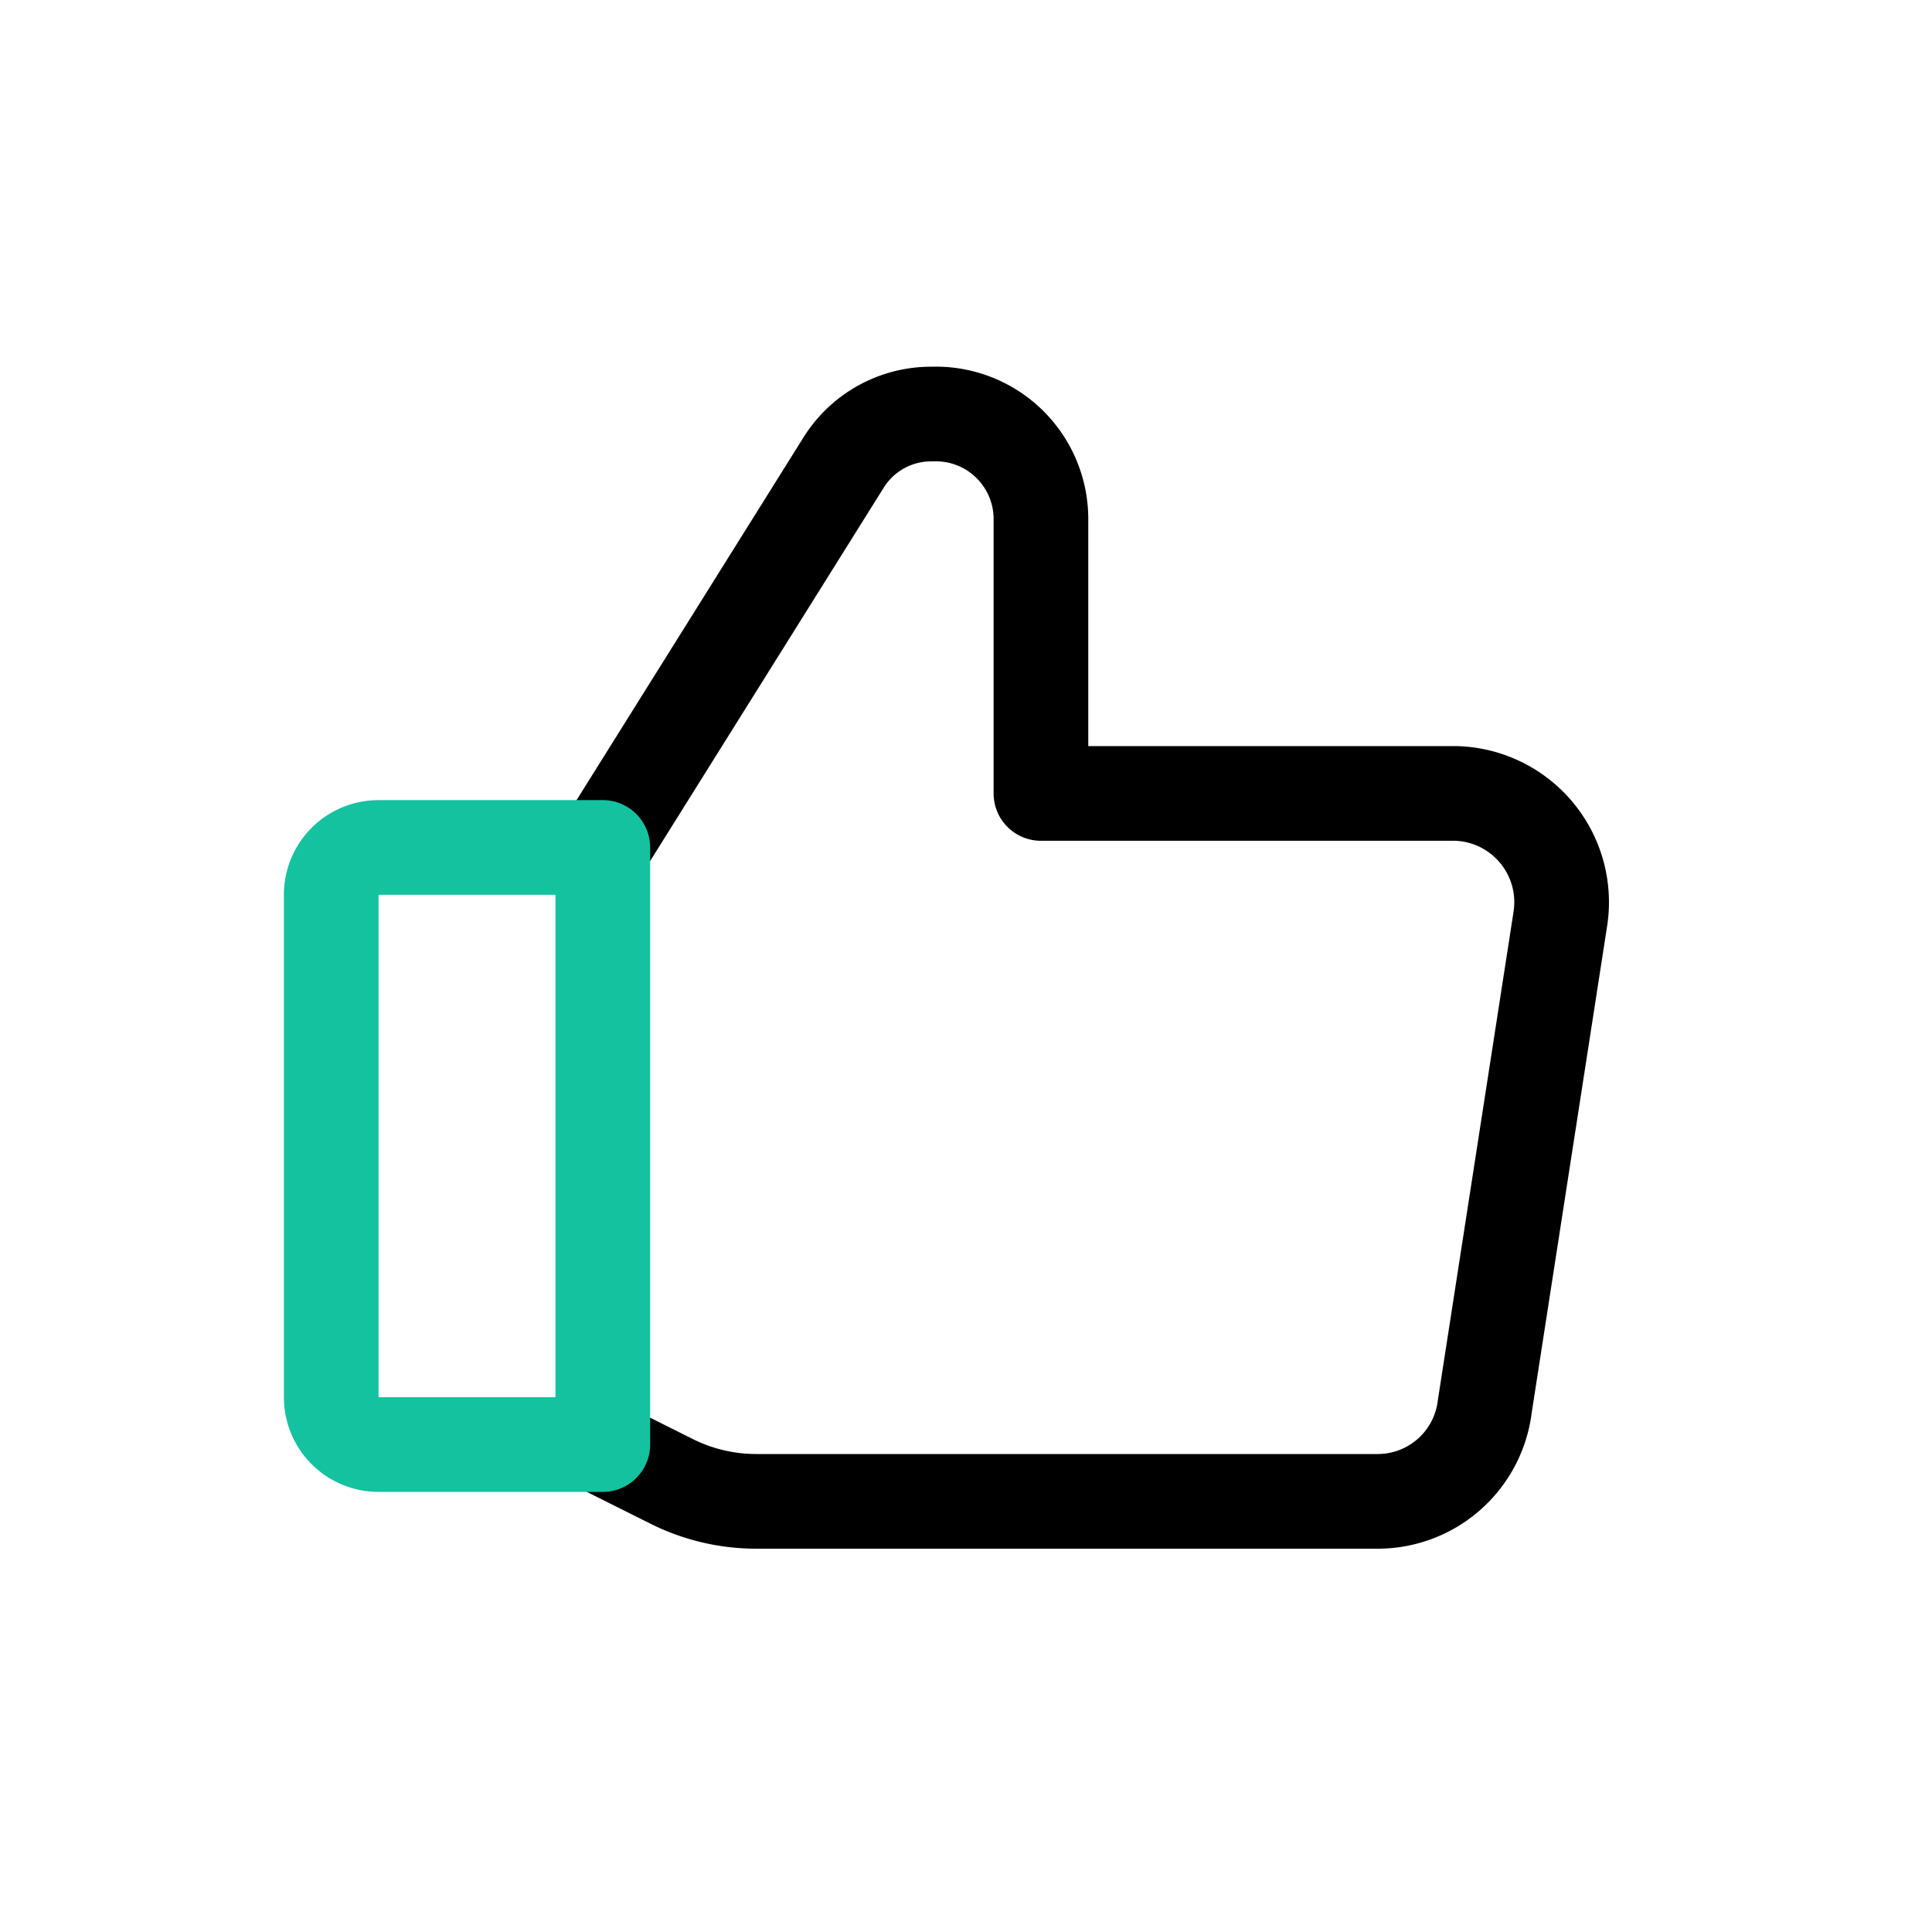
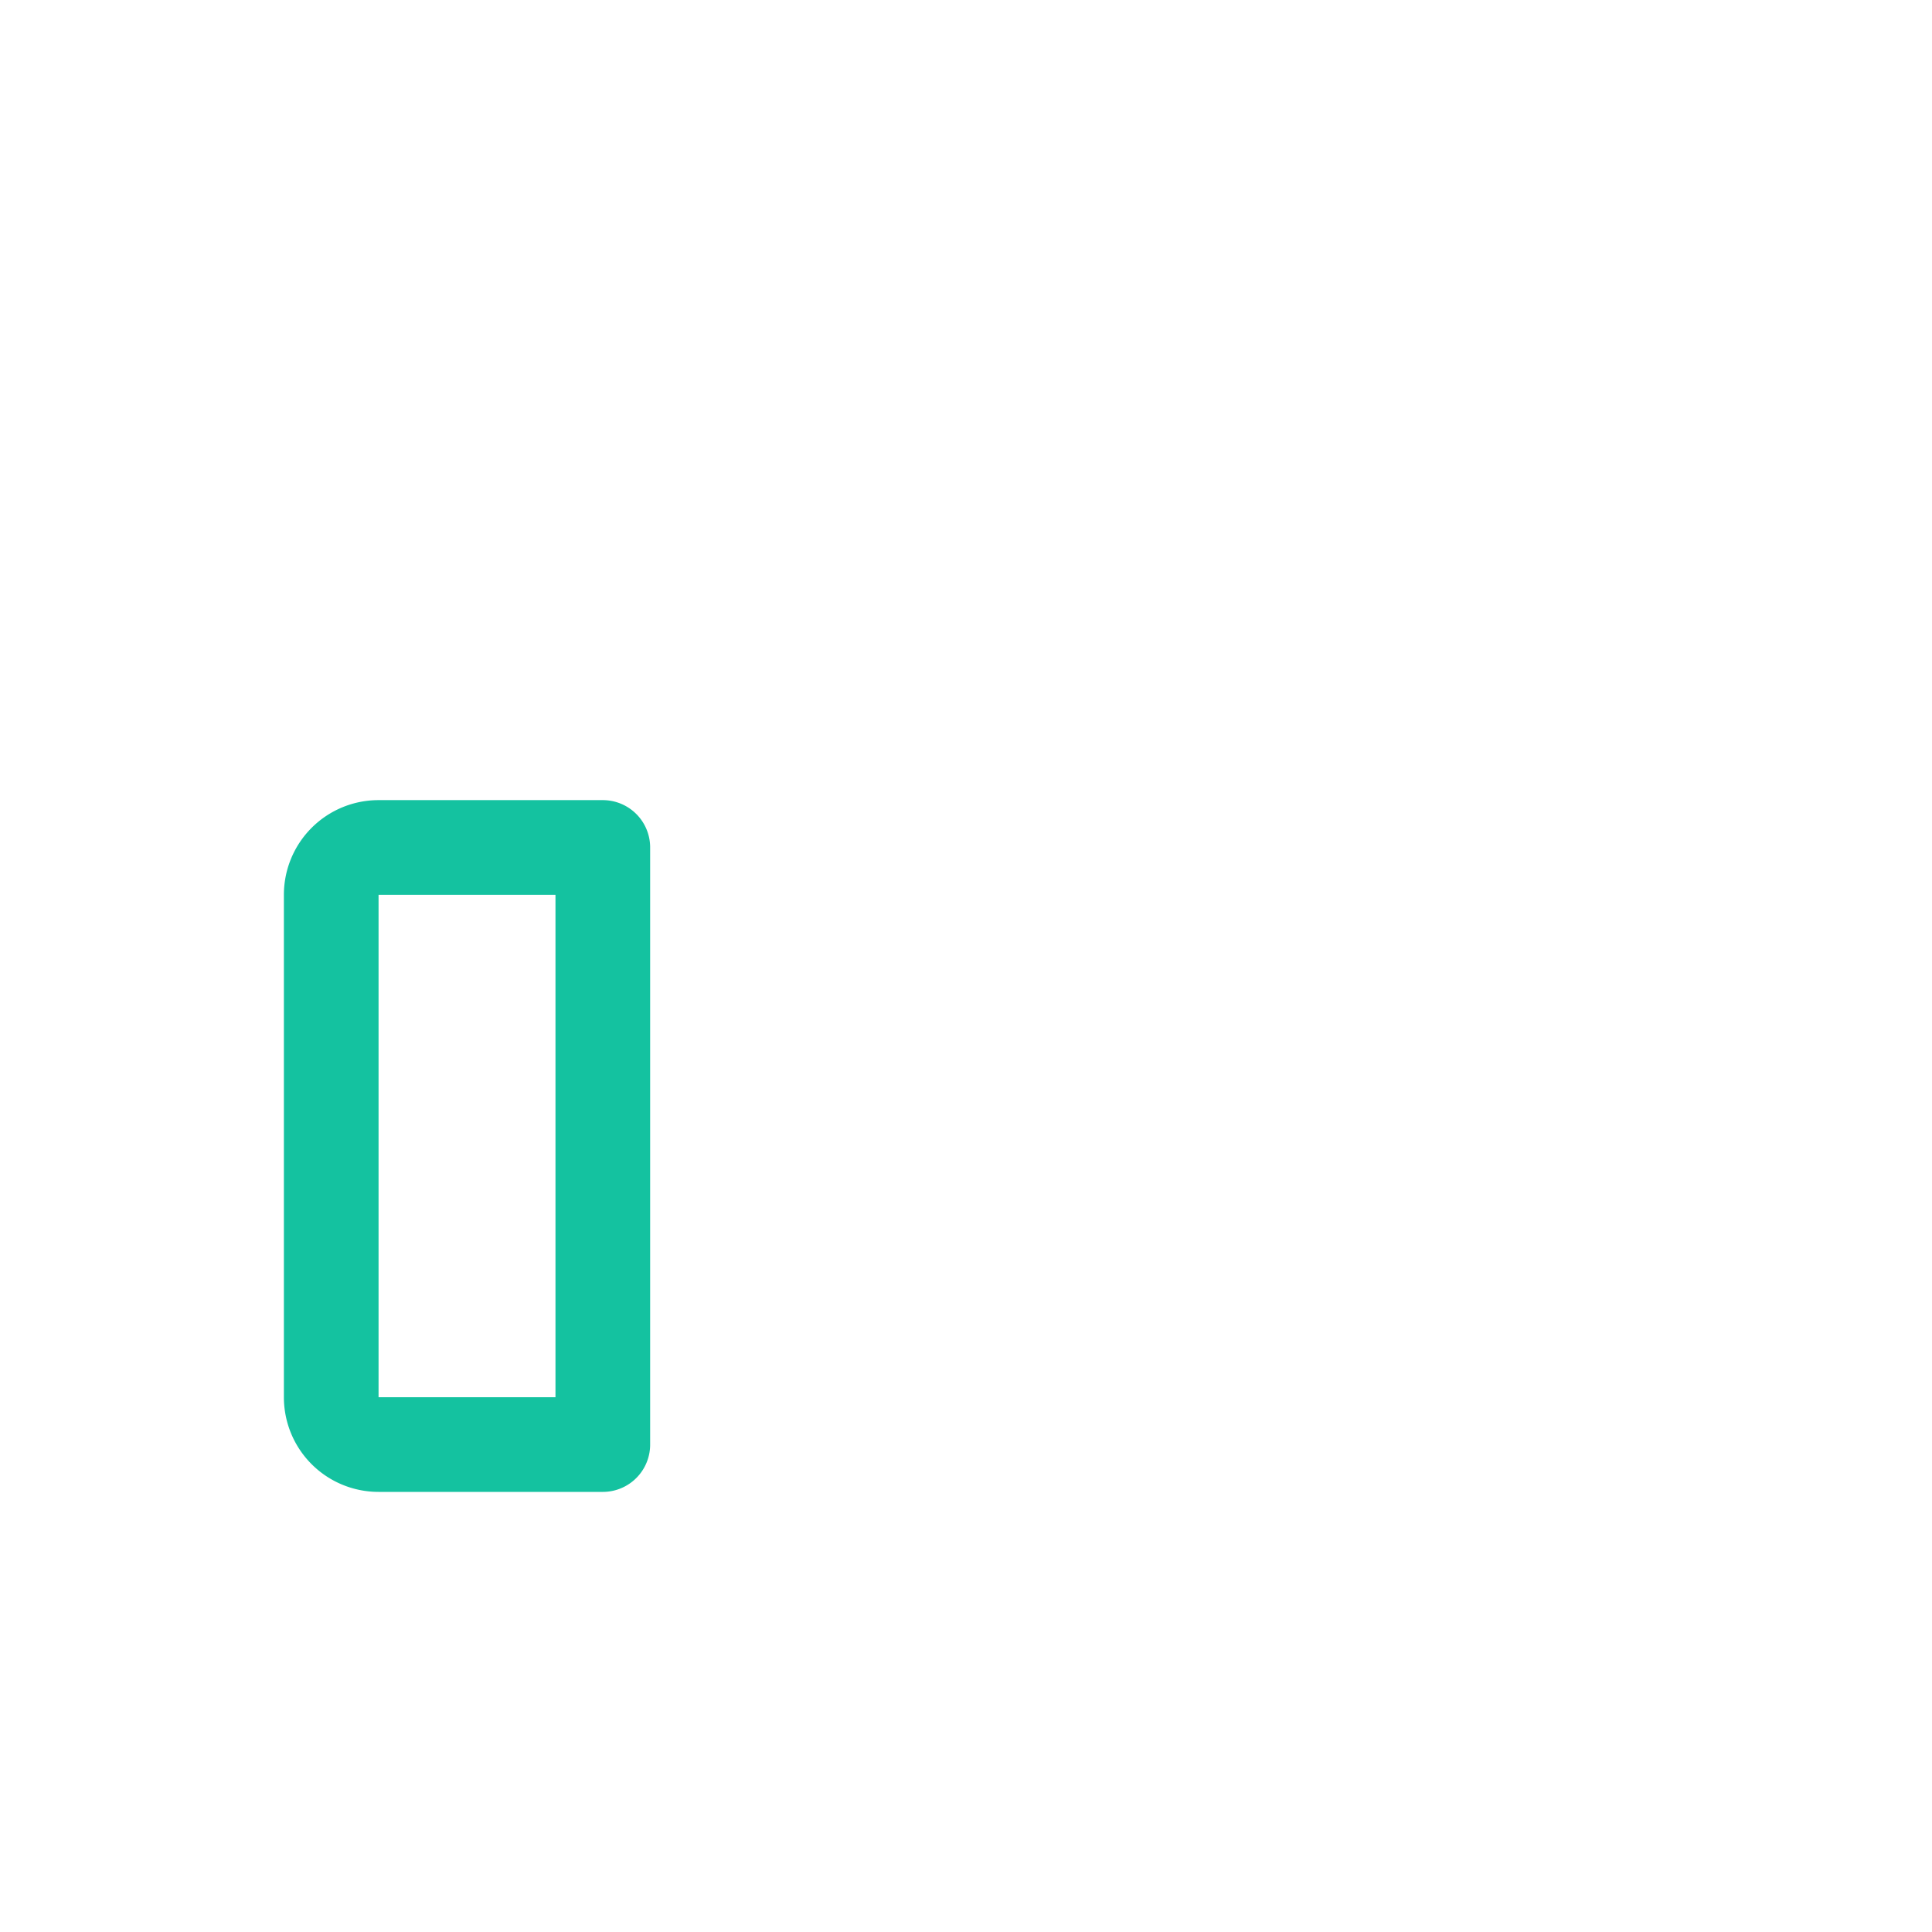
<svg xmlns="http://www.w3.org/2000/svg" width="70" height="70" viewBox="0 0 70 70">
  <g transform="translate(-1273.998 -4014)">
-     <path d="M11.554,20.057l8.709-13.92a3.737,3.737,0,0,1,3.223-1.783h0a3.806,3.806,0,0,1,3.943,3.771V18.1H42.48a3.943,3.943,0,0,1,3.771,4.526L43.509,40.32a3.909,3.909,0,0,1-3.874,3.429H17.143a6.857,6.857,0,0,1-3.086-.72l-2.469-1.234" transform="translate(1284.284 4024.648)" fill="none" stroke="#000" stroke-linecap="round" stroke-linejoin="round" stroke-width="3.43" />
    <path d="M3.429,20.057h8.126V41.691H3.429a1.714,1.714,0,0,1-1.714-1.714V21.771a1.714,1.714,0,0,1,1.714-1.714Z" transform="translate(1284.284 4024.648)" fill="none" stroke="#14c2a0" stroke-linecap="round" stroke-linejoin="round" stroke-width="3.43" />
    <rect width="70" height="70" transform="translate(1273.998 4014)" fill="none" />
  </g>
</svg>